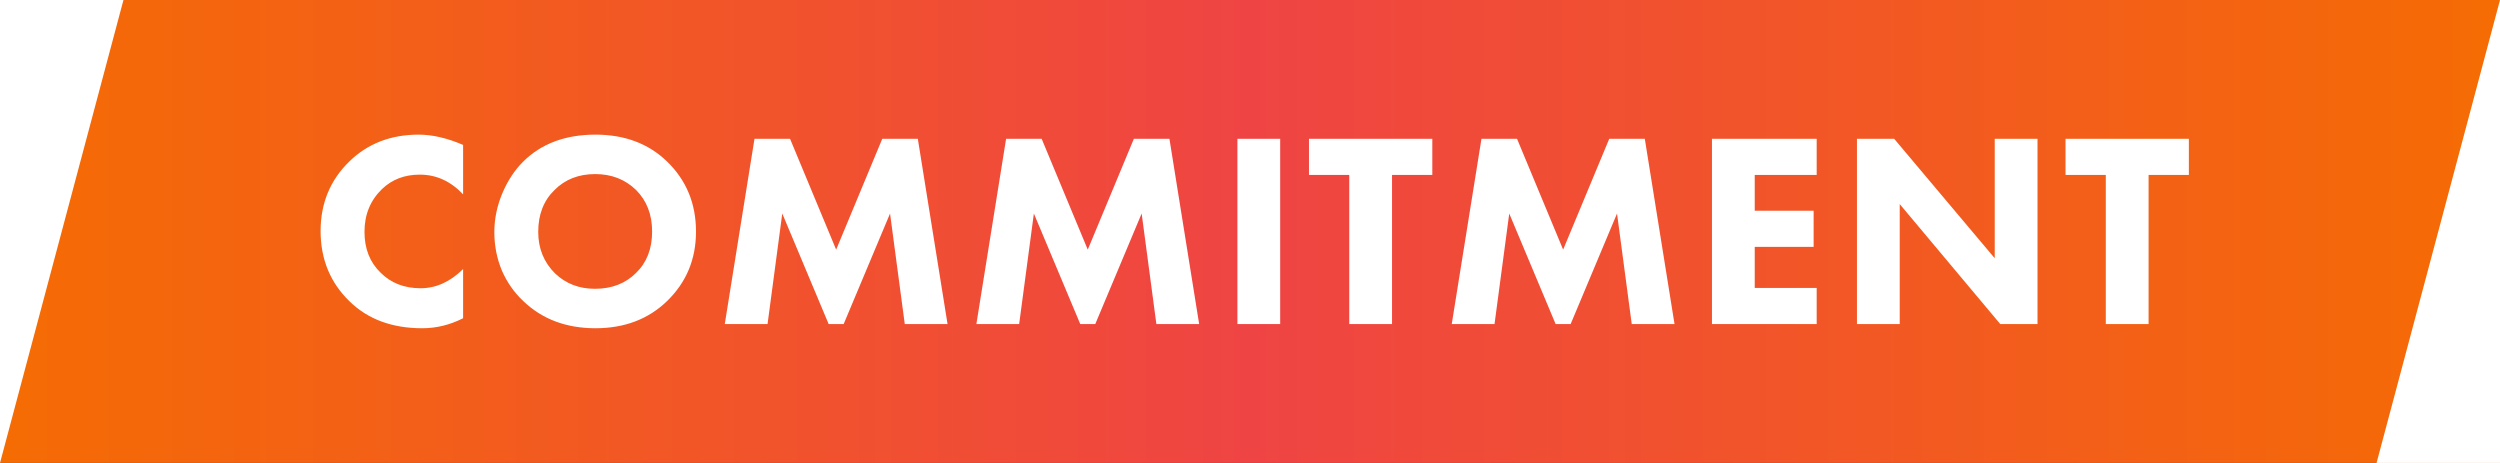
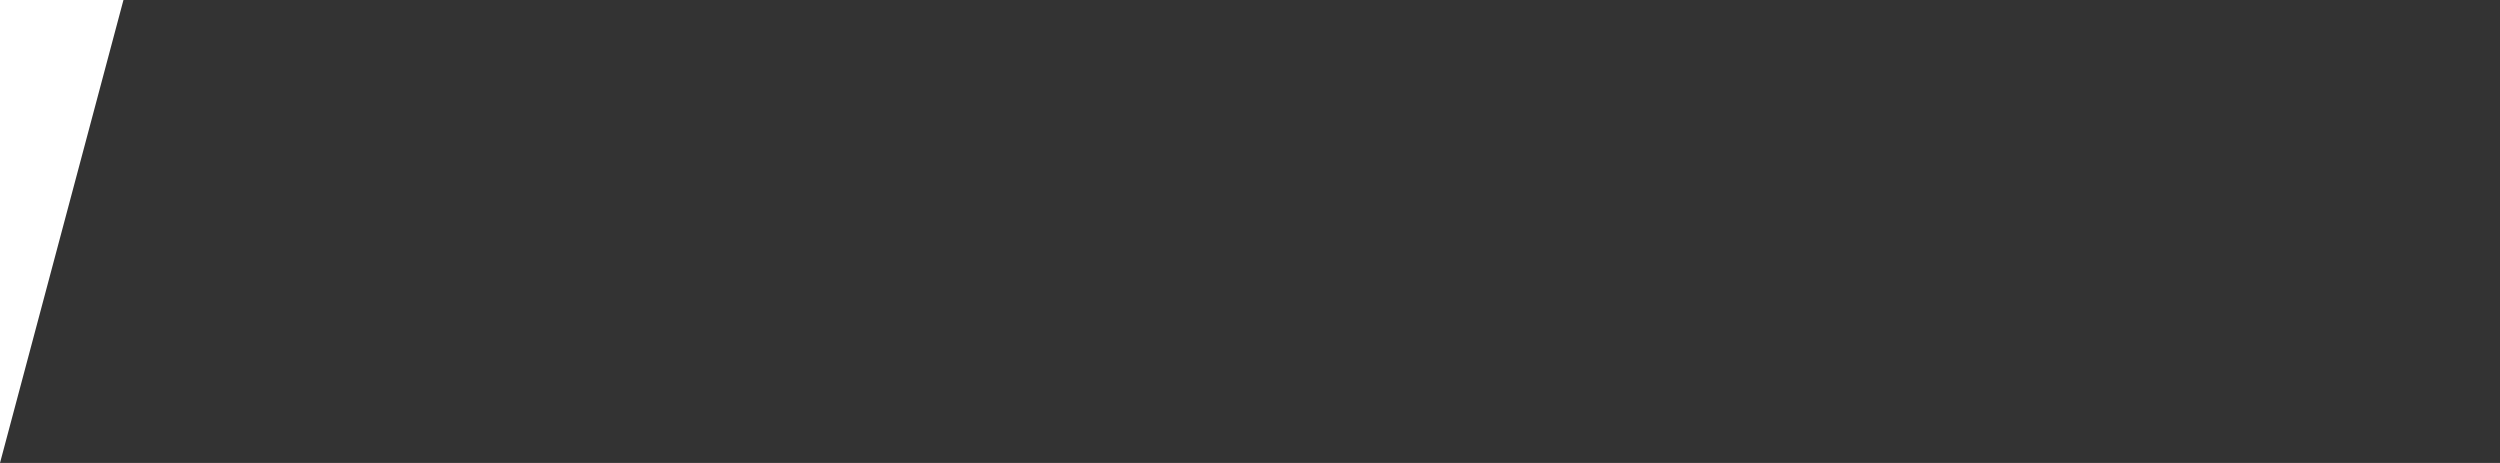
<svg xmlns="http://www.w3.org/2000/svg" width="162" height="30" viewBox="0 0 162 30" fill="none">
  <rect x="0" y="0" width="162" height="30" fill="#333333" stroke="none" />
-   <rect width="162" height="30" fill="url(#paint0_linear_30_20)" />
-   <path d="M30.009 17.436V20.622C29.157 21.054 28.275 21.27 27.363 21.27C25.407 21.27 23.835 20.688 22.647 19.524C21.399 18.312 20.775 16.794 20.775 14.97C20.775 13.17 21.399 11.664 22.647 10.452C23.835 9.3 25.329 8.724 27.129 8.724C28.017 8.724 28.977 8.946 30.009 9.39V12.594C29.205 11.742 28.269 11.316 27.201 11.316C26.217 11.316 25.401 11.628 24.753 12.252C23.997 12.984 23.619 13.908 23.619 15.024C23.619 16.116 23.967 16.998 24.663 17.67C25.335 18.342 26.199 18.678 27.255 18.678C28.251 18.678 29.169 18.264 30.009 17.436ZM38.585 8.724C40.481 8.724 42.029 9.306 43.229 10.47C44.477 11.682 45.101 13.194 45.101 15.006C45.101 16.794 44.477 18.294 43.229 19.506C42.017 20.682 40.469 21.27 38.585 21.27C36.689 21.27 35.129 20.682 33.905 19.506C33.317 18.954 32.855 18.294 32.519 17.526C32.195 16.746 32.033 15.918 32.033 15.042C32.033 14.202 32.201 13.374 32.537 12.558C32.885 11.73 33.335 11.04 33.887 10.488C35.063 9.312 36.629 8.724 38.585 8.724ZM38.567 11.28C37.499 11.28 36.623 11.622 35.939 12.306C35.231 12.99 34.877 13.896 34.877 15.024C34.877 16.104 35.243 17.004 35.975 17.724C36.671 18.384 37.529 18.714 38.549 18.714C39.641 18.714 40.529 18.372 41.213 17.688C41.909 17.016 42.257 16.122 42.257 15.006C42.257 13.902 41.909 13.002 41.213 12.306C40.505 11.622 39.623 11.28 38.567 11.28ZM49.737 21H46.965L48.891 8.994H51.195L54.183 16.176L57.171 8.994H59.475L61.401 21H58.629L57.675 13.836L54.669 21H53.697L50.691 13.836L49.737 21ZM66.041 21H63.269L65.195 8.994H67.499L70.487 16.176L73.475 8.994H75.779L77.705 21H74.933L73.979 13.836L70.973 21H70.001L66.995 13.836L66.041 21ZM80.184 8.994H82.956V21H80.184V8.994ZM92.814 11.334H90.204V21H87.432V11.334H84.822V8.994H92.814V11.334ZM96.845 21H94.073L95.999 8.994H98.303L101.291 16.176L104.279 8.994H106.583L108.509 21H105.737L104.783 13.836L101.777 21H100.805L97.799 13.836L96.845 21ZM117.721 8.994V11.334H113.707V13.656H117.523V15.996H113.707V18.66H117.721V21H110.935V8.994H117.721ZM123.102 21H120.33V8.994H122.742L129.258 16.734V8.994H132.03V21H129.618L123.102 13.224V21ZM141.838 11.334H139.228V21H136.456V11.334H133.846V8.994H141.838V11.334Z" fill="white" />
  <path d="M8 0L0 30V0H8Z" fill="white" />
-   <path d="M154 30L162 1.90735e-06L162 30L154 30Z" fill="white" />
  <defs>
    <linearGradient id="paint0_linear_30_20" x1="0" y1="15" x2="162" y2="15" gradientUnits="userSpaceOnUse">
      <stop stop-color="#F56C03" />
      <stop offset="0.5" stop-color="#EF4444" />
      <stop offset="1" stop-color="#F56C03" />
    </linearGradient>
  </defs>
</svg>